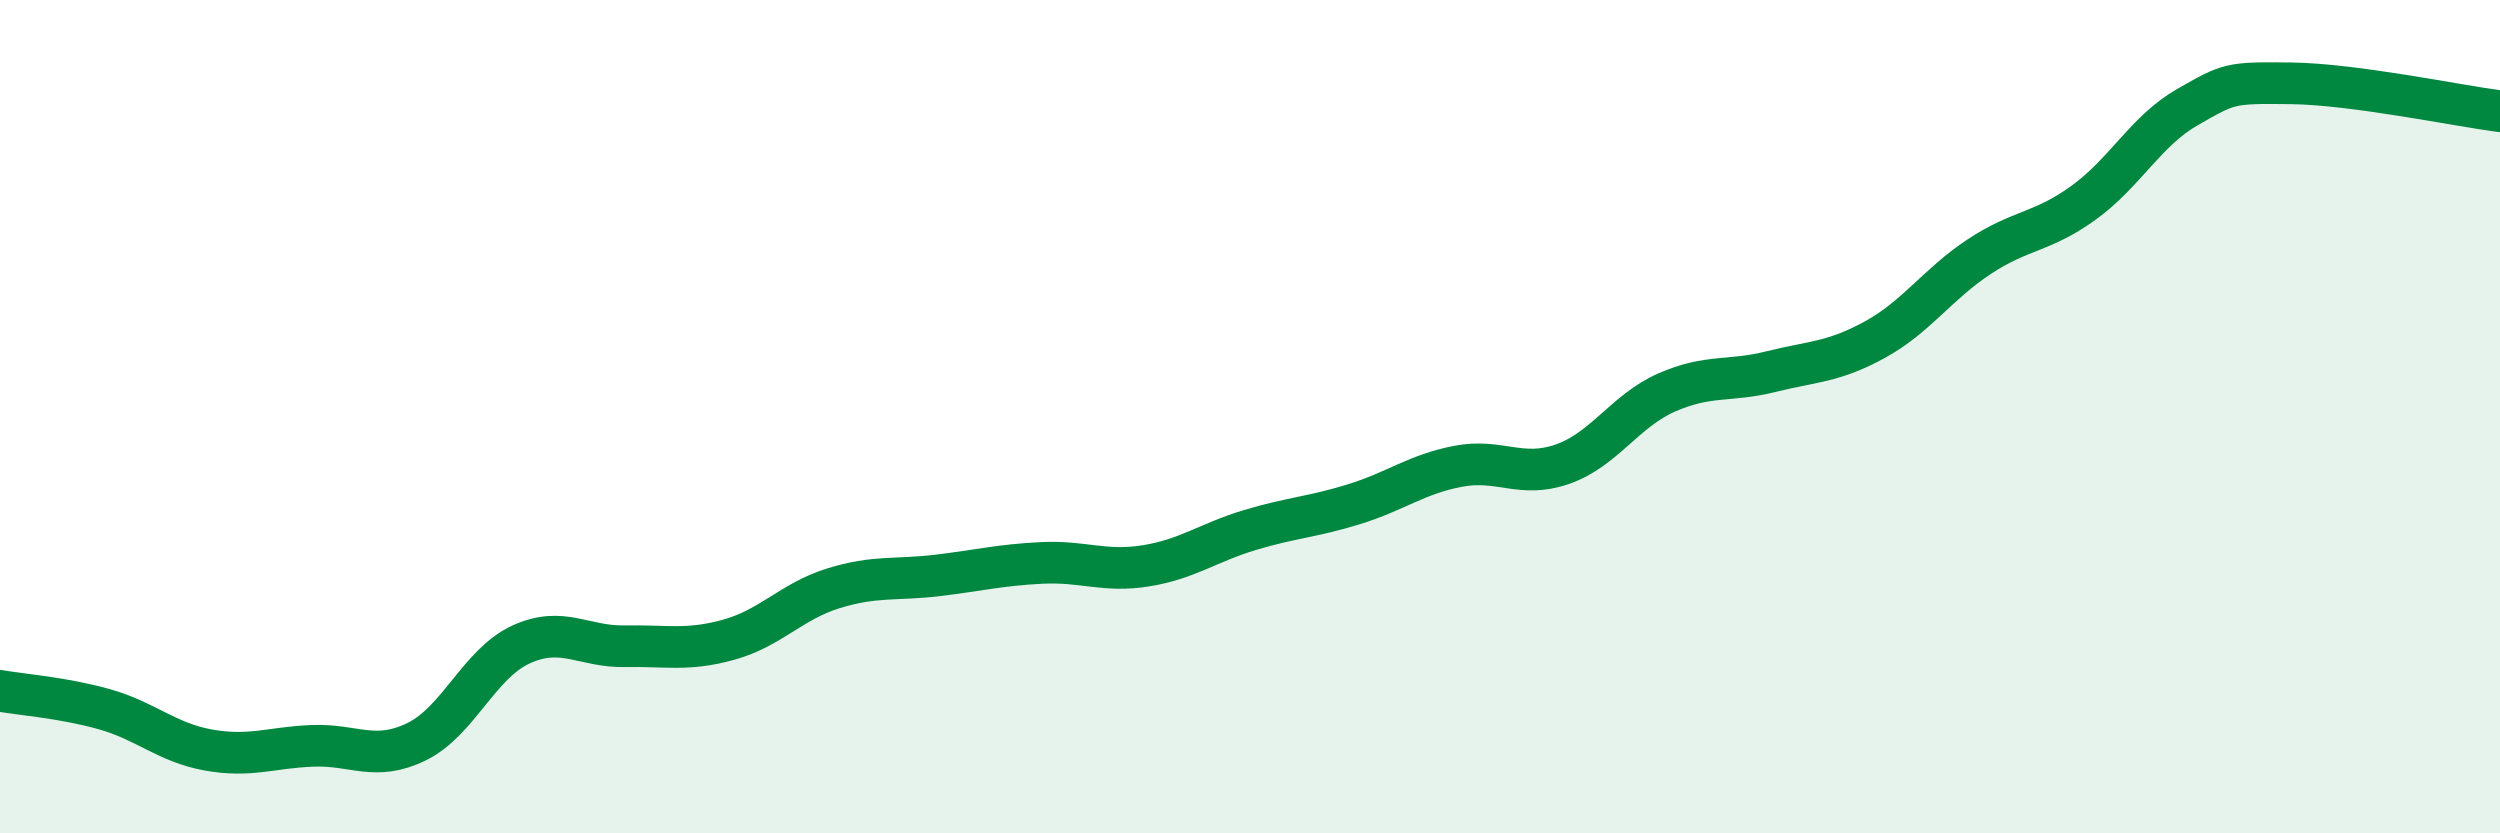
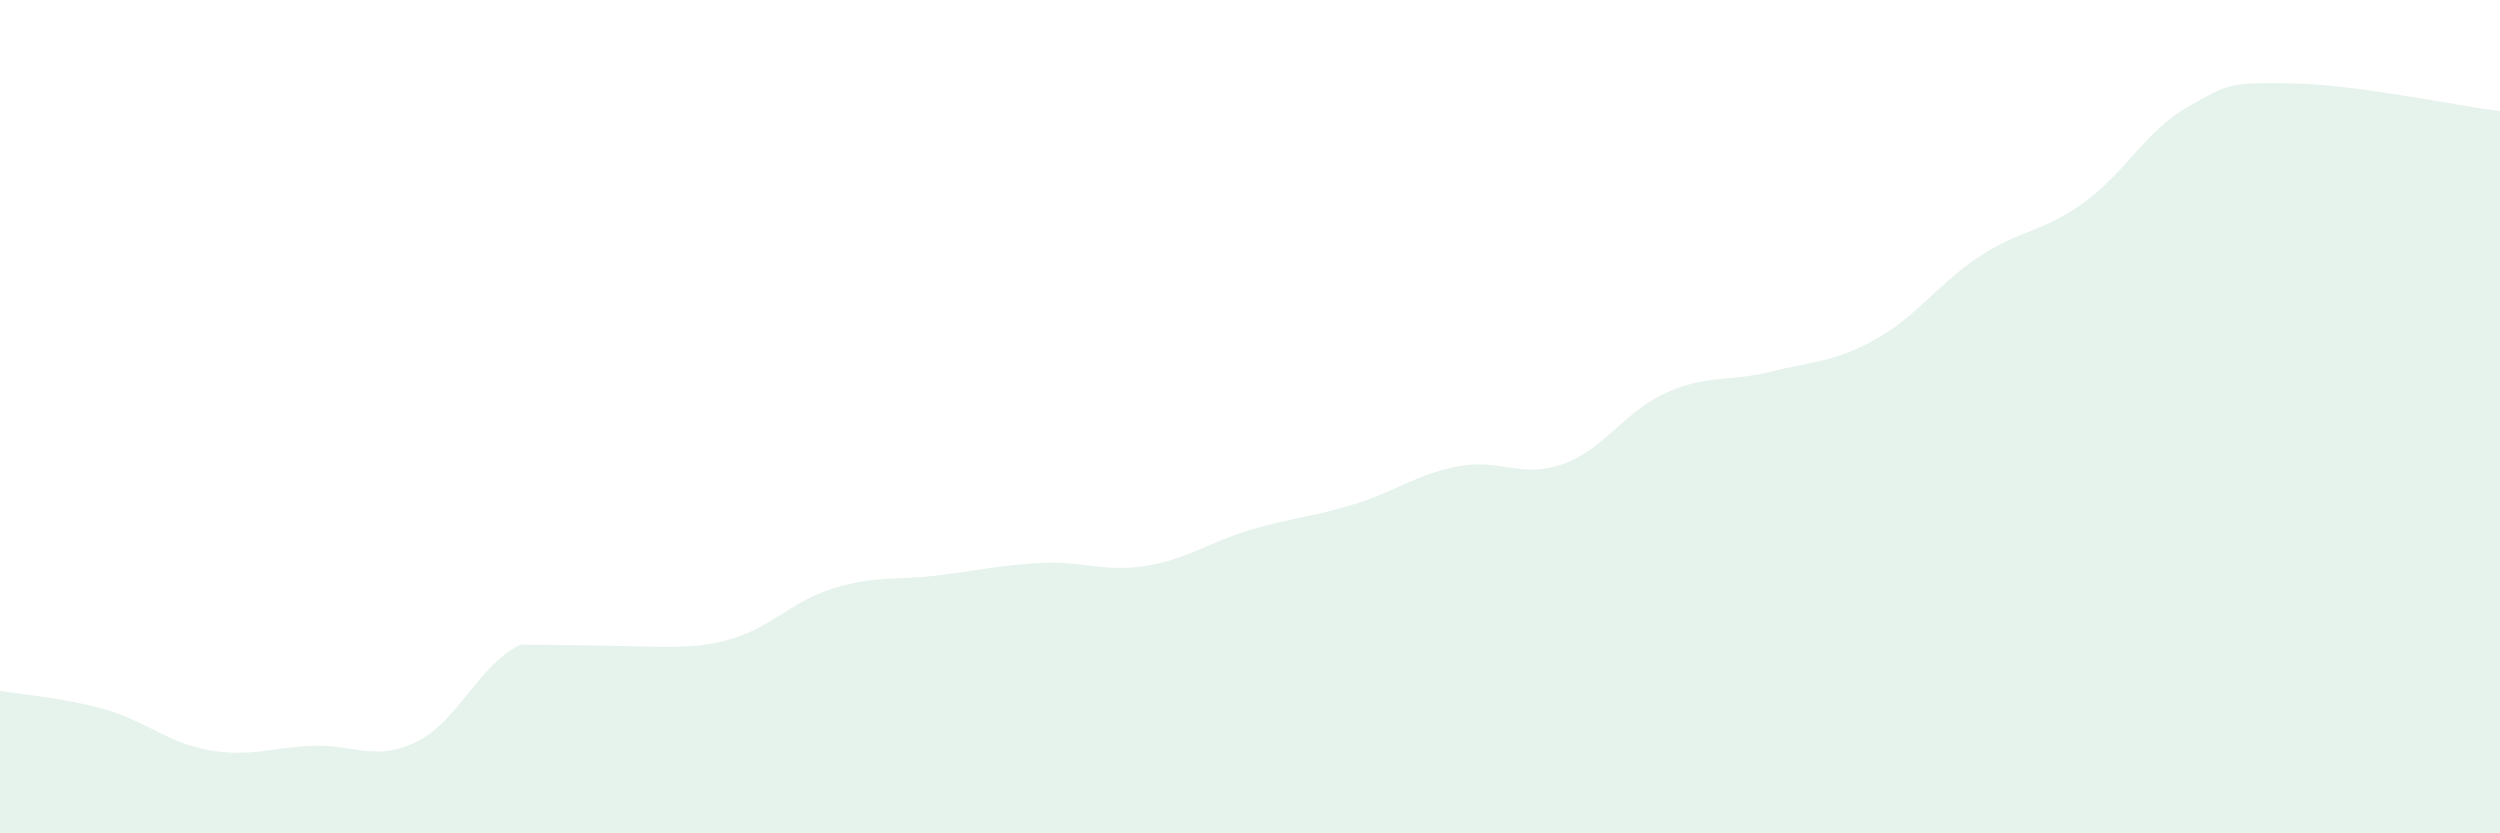
<svg xmlns="http://www.w3.org/2000/svg" width="60" height="20" viewBox="0 0 60 20">
-   <path d="M 0,16.58 C 0.5,16.67 1.5,16.74 2.5,17.02 C 3.5,17.3 4,17.82 5,18 C 6,18.18 6.5,17.94 7.5,17.9 C 8.5,17.86 9,18.29 10,17.8 C 11,17.31 11.5,15.93 12.5,15.47 C 13.5,15.01 14,15.53 15,15.51 C 16,15.49 16.5,15.63 17.5,15.35 C 18.5,15.07 19,14.43 20,14.12 C 21,13.81 21.5,13.93 22.5,13.81 C 23.5,13.69 24,13.56 25,13.51 C 26,13.46 26.5,13.74 27.5,13.58 C 28.5,13.42 29,13.02 30,12.72 C 31,12.42 31.5,12.41 32.5,12.1 C 33.5,11.79 34,11.38 35,11.19 C 36,11 36.5,11.49 37.5,11.14 C 38.5,10.79 39,9.86 40,9.42 C 41,8.98 41.5,9.17 42.5,8.92 C 43.5,8.67 44,8.7 45,8.15 C 46,7.6 46.5,6.82 47.5,6.16 C 48.5,5.5 49,5.59 50,4.87 C 51,4.15 51.5,3.14 52.5,2.57 C 53.5,2 53.5,1.98 55,2 C 56.5,2.02 59,2.54 60,2.67L60 20L0 20Z" fill="#008740" opacity="0.1" stroke-linecap="round" stroke-linejoin="round" />
-   <path d="M 0,16.58 C 0.5,16.67 1.5,16.74 2.5,17.02 C 3.5,17.3 4,17.82 5,18 C 6,18.18 6.5,17.94 7.5,17.9 C 8.5,17.86 9,18.29 10,17.8 C 11,17.31 11.5,15.93 12.5,15.47 C 13.5,15.01 14,15.53 15,15.51 C 16,15.49 16.5,15.63 17.5,15.35 C 18.5,15.07 19,14.43 20,14.12 C 21,13.81 21.5,13.93 22.5,13.81 C 23.5,13.69 24,13.56 25,13.51 C 26,13.46 26.5,13.74 27.5,13.58 C 28.5,13.42 29,13.02 30,12.72 C 31,12.42 31.5,12.41 32.5,12.1 C 33.5,11.79 34,11.38 35,11.19 C 36,11 36.5,11.49 37.5,11.14 C 38.5,10.79 39,9.86 40,9.42 C 41,8.98 41.5,9.17 42.5,8.92 C 43.5,8.67 44,8.7 45,8.15 C 46,7.6 46.5,6.82 47.5,6.16 C 48.5,5.5 49,5.59 50,4.87 C 51,4.15 51.5,3.14 52.5,2.57 C 53.5,2 53.5,1.98 55,2 C 56.5,2.02 59,2.54 60,2.67" stroke="#008740" stroke-width="1" fill="none" stroke-linecap="round" stroke-linejoin="round" />
+   <path d="M 0,16.58 C 0.5,16.67 1.5,16.74 2.5,17.02 C 3.5,17.3 4,17.82 5,18 C 6,18.18 6.5,17.94 7.5,17.9 C 8.5,17.86 9,18.29 10,17.8 C 11,17.31 11.5,15.93 12.5,15.47 C 16,15.49 16.5,15.63 17.5,15.35 C 18.5,15.07 19,14.43 20,14.12 C 21,13.81 21.5,13.93 22.5,13.81 C 23.5,13.69 24,13.56 25,13.51 C 26,13.46 26.5,13.74 27.5,13.58 C 28.5,13.42 29,13.02 30,12.72 C 31,12.42 31.5,12.41 32.5,12.1 C 33.5,11.79 34,11.38 35,11.19 C 36,11 36.5,11.49 37.5,11.14 C 38.5,10.79 39,9.86 40,9.42 C 41,8.98 41.5,9.17 42.5,8.92 C 43.5,8.67 44,8.7 45,8.15 C 46,7.6 46.5,6.82 47.5,6.16 C 48.5,5.5 49,5.59 50,4.87 C 51,4.15 51.5,3.14 52.5,2.57 C 53.5,2 53.5,1.98 55,2 C 56.5,2.02 59,2.54 60,2.67L60 20L0 20Z" fill="#008740" opacity="0.1" stroke-linecap="round" stroke-linejoin="round" />
</svg>